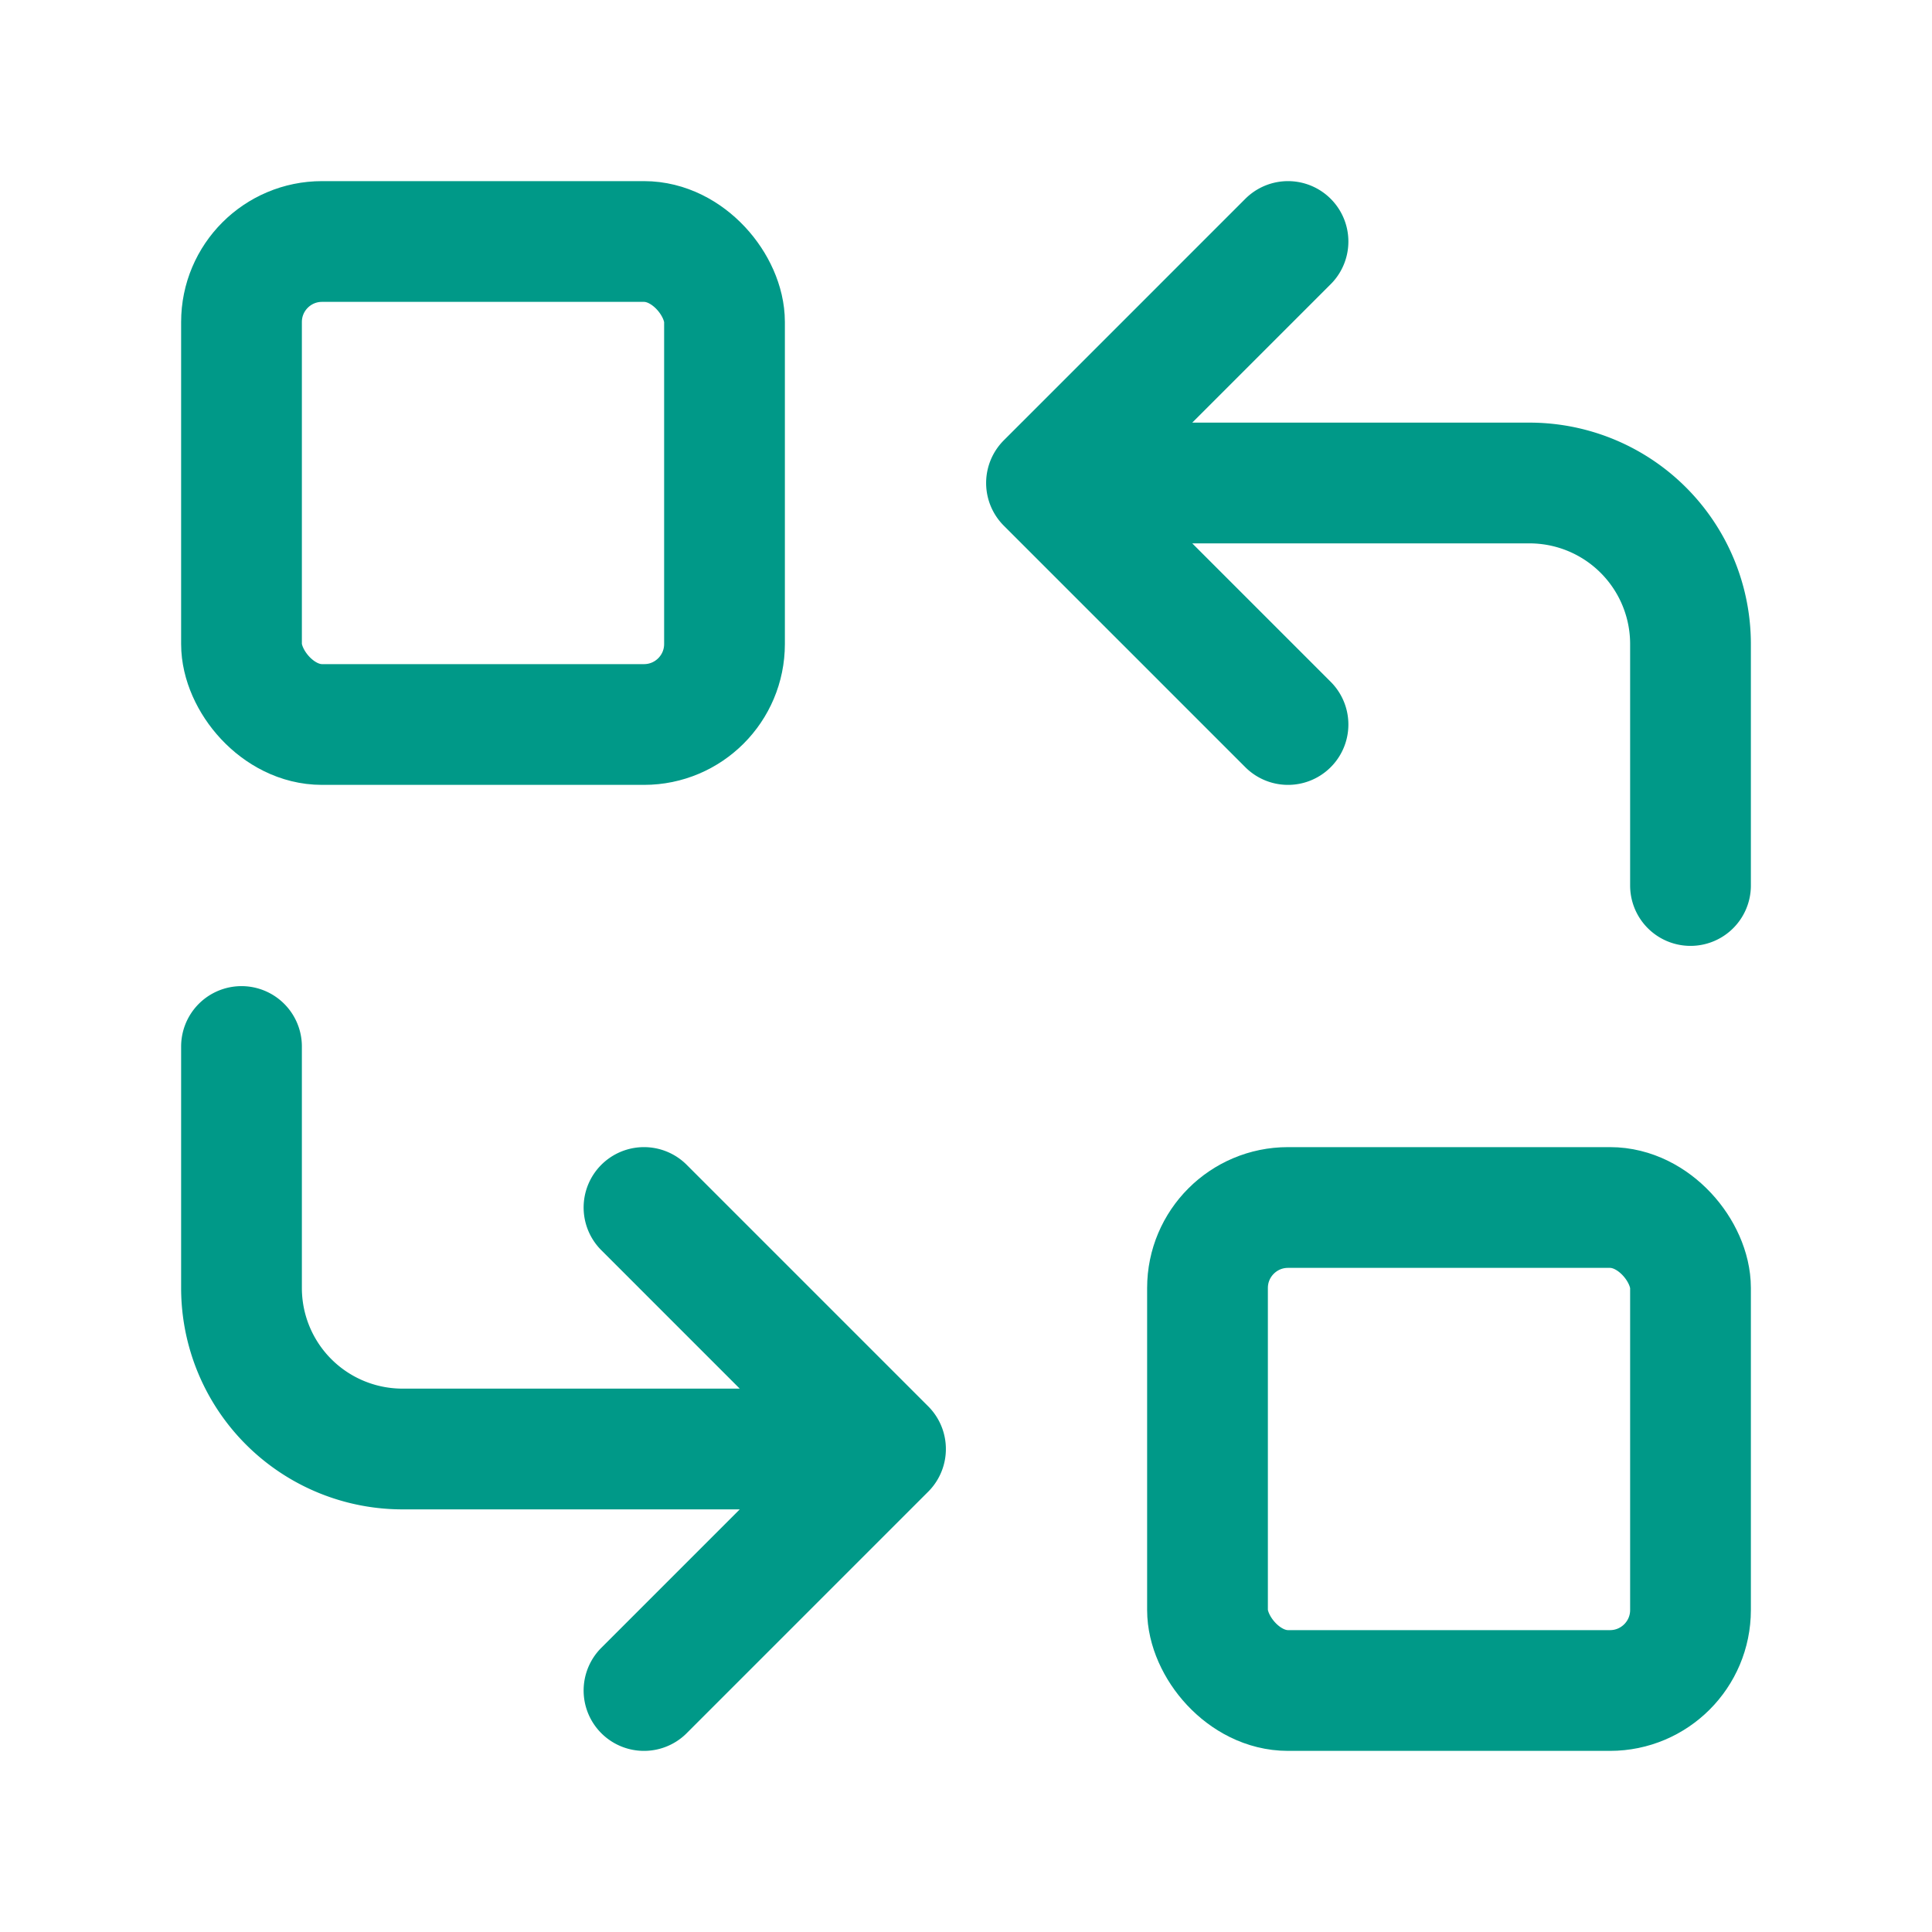
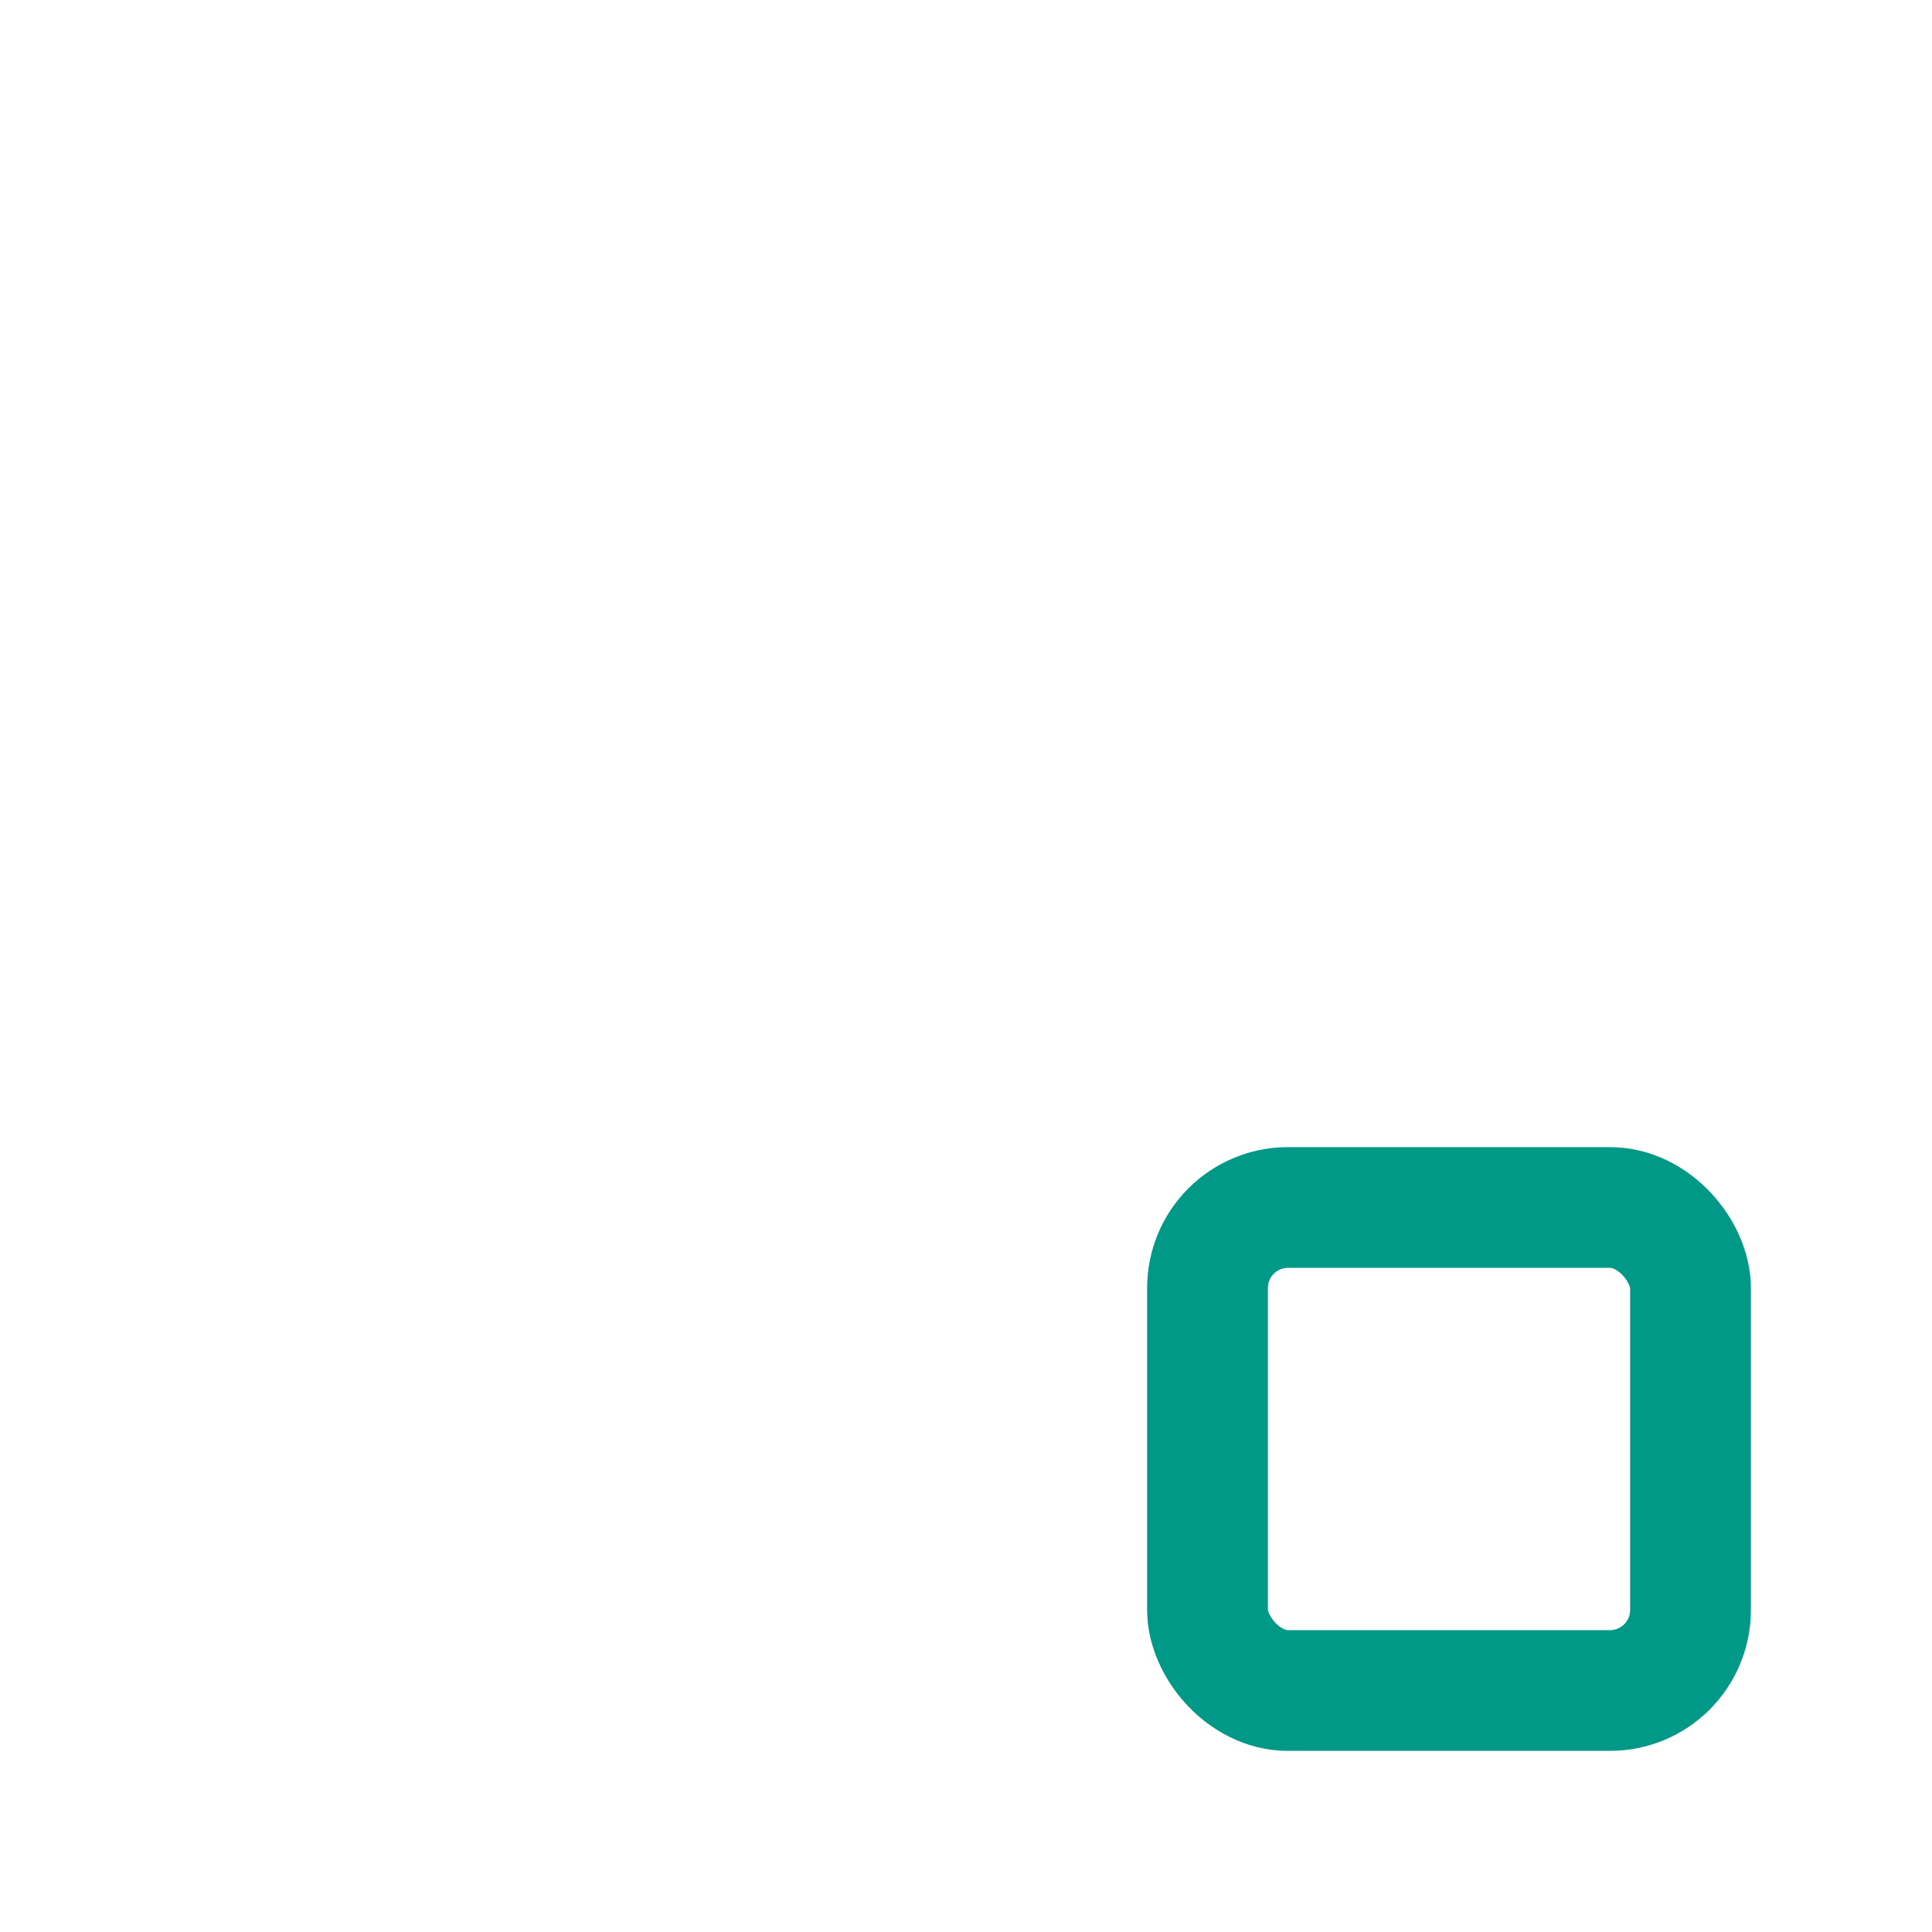
<svg xmlns="http://www.w3.org/2000/svg" width="24" height="24" viewBox="0 0 24 24">
  <defs>
    <style>.b{fill:none;stroke:#098;stroke-linecap:round;stroke-linejoin:round;stroke-width:1.5px}</style>
  </defs>
  <path fill="none" d="M0 0h24v24H0Z" />
-   <rect width="6" height="6" x="3" y="3" class="b" rx="1" />
  <rect width="6" height="6" x="15" y="15" class="b" rx="1" />
-   <path d="M21 11V8a2 2 0 0 0-2-2h-6l3 3m0-6-3 3M3 13v3a2 2 0 0 0 2 2h6l-3-3m0 6 3-3" class="b" />
</svg>